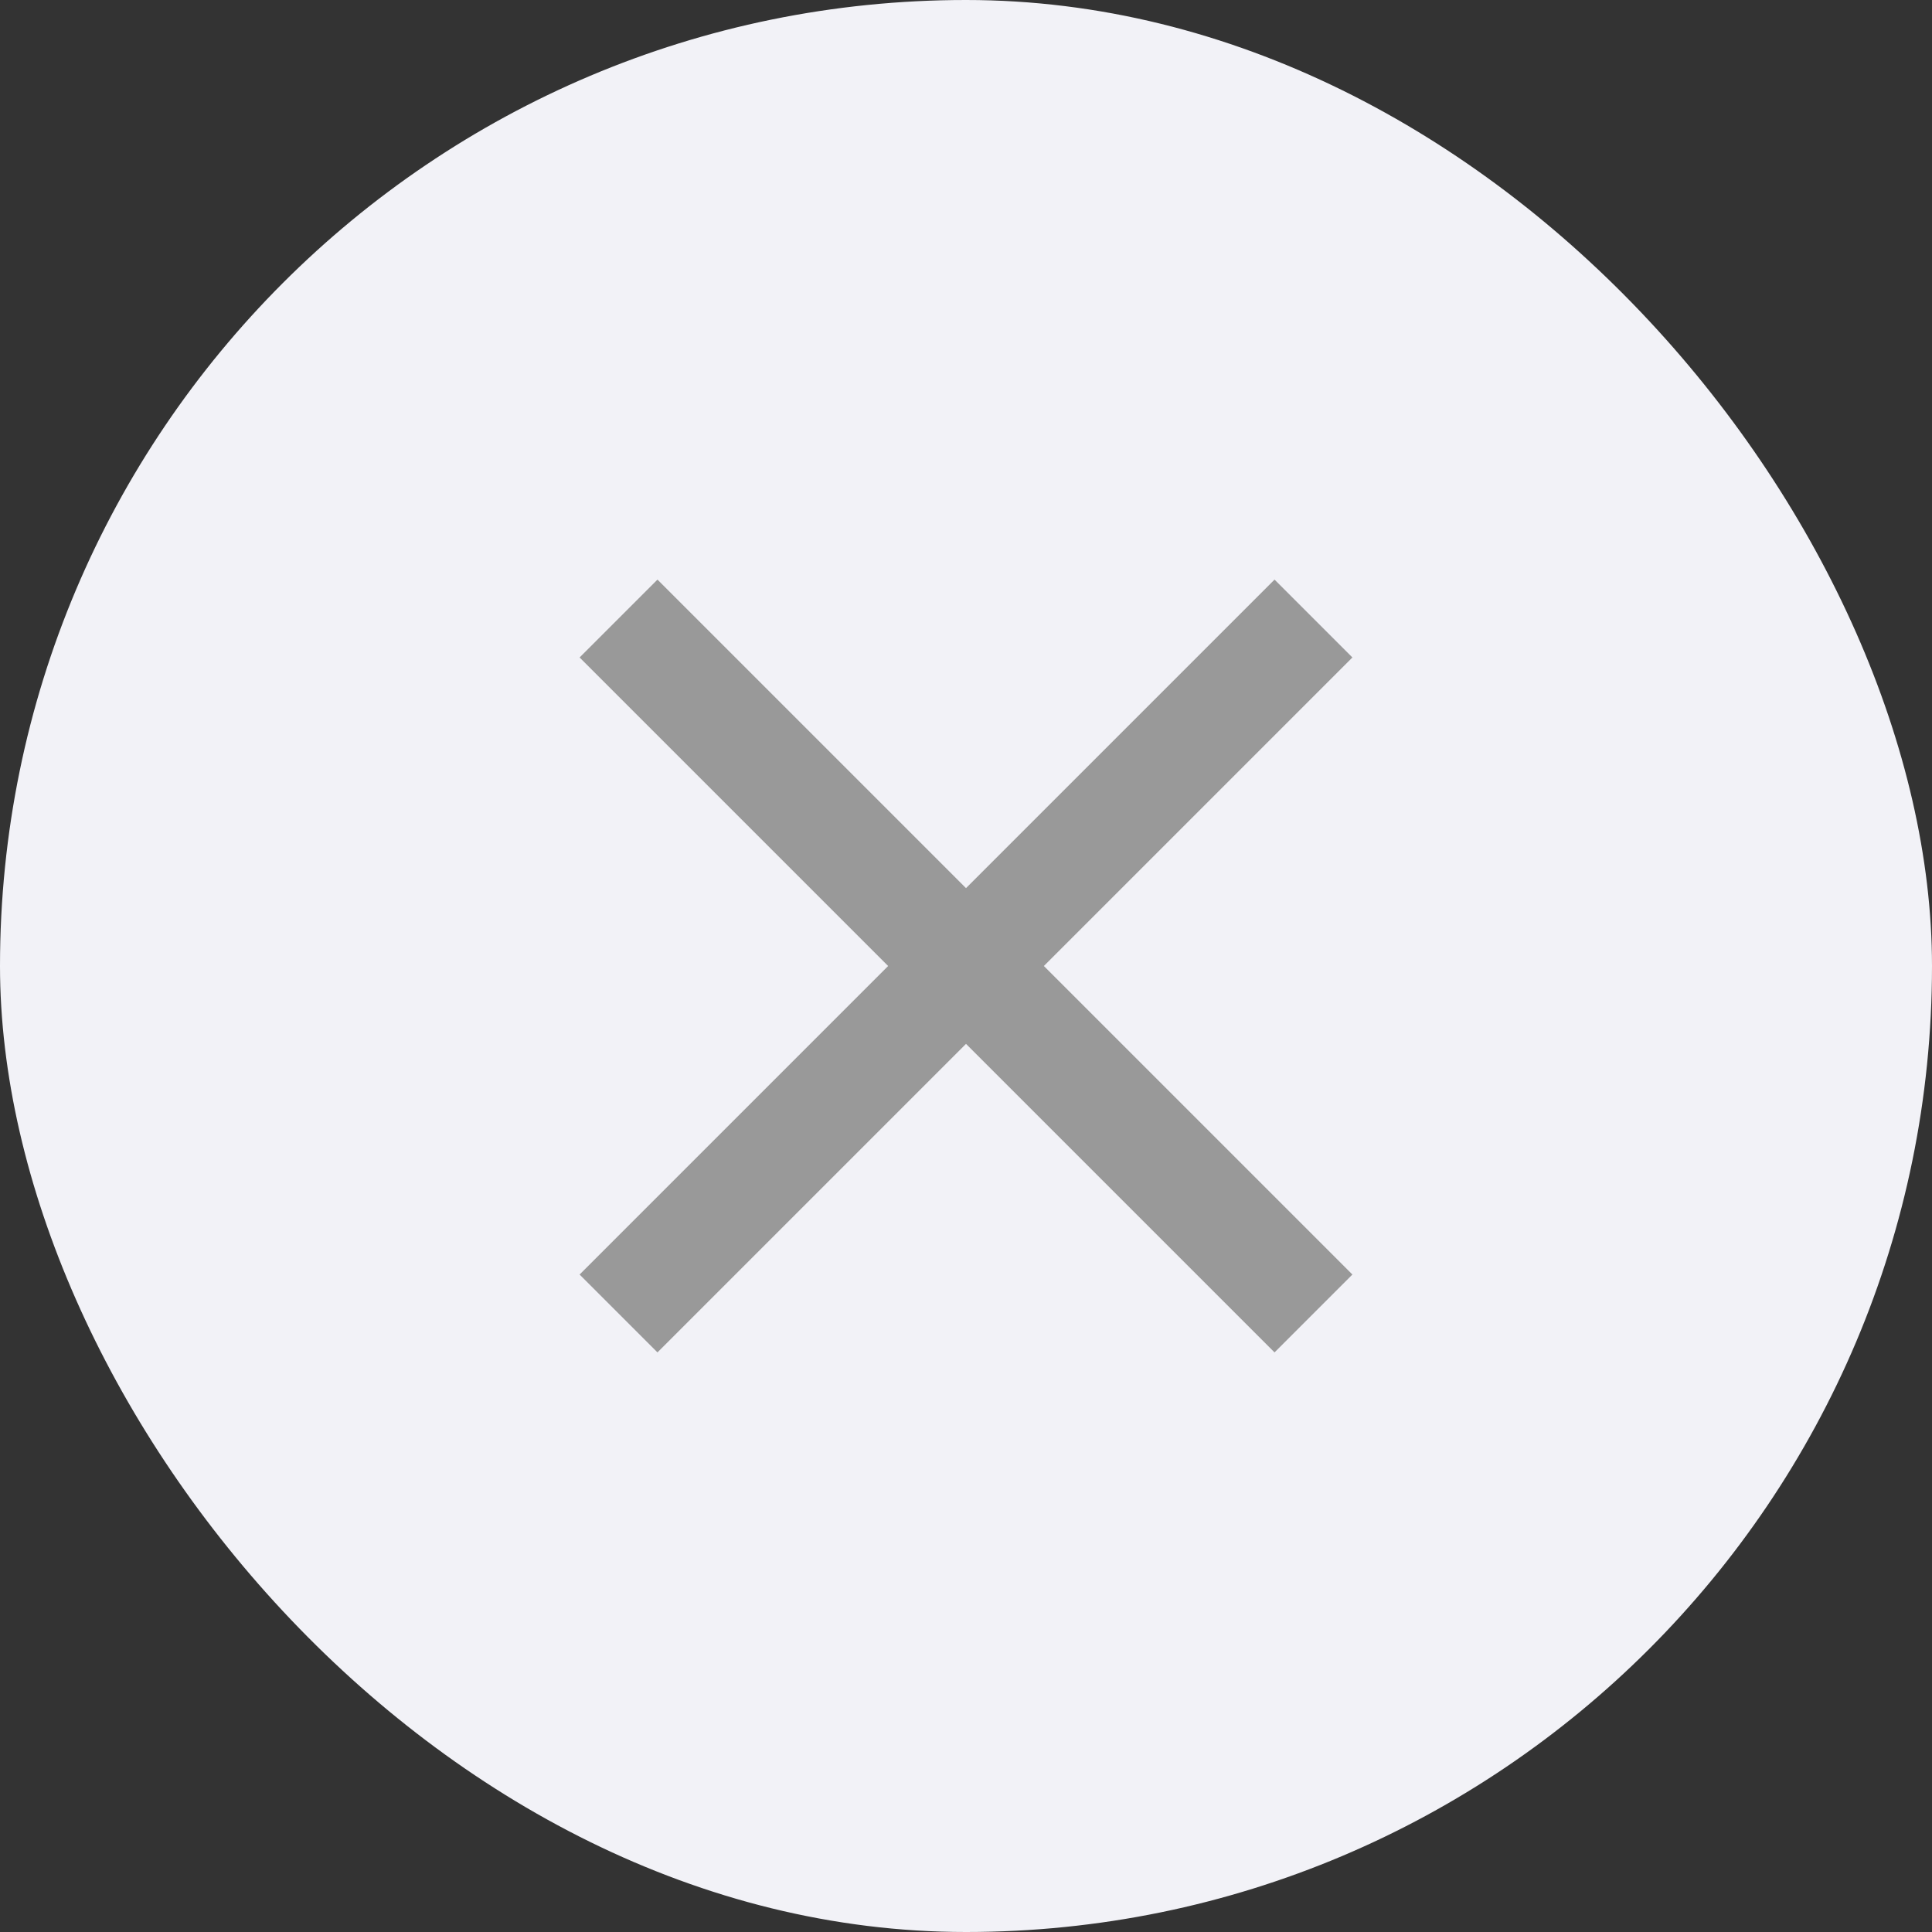
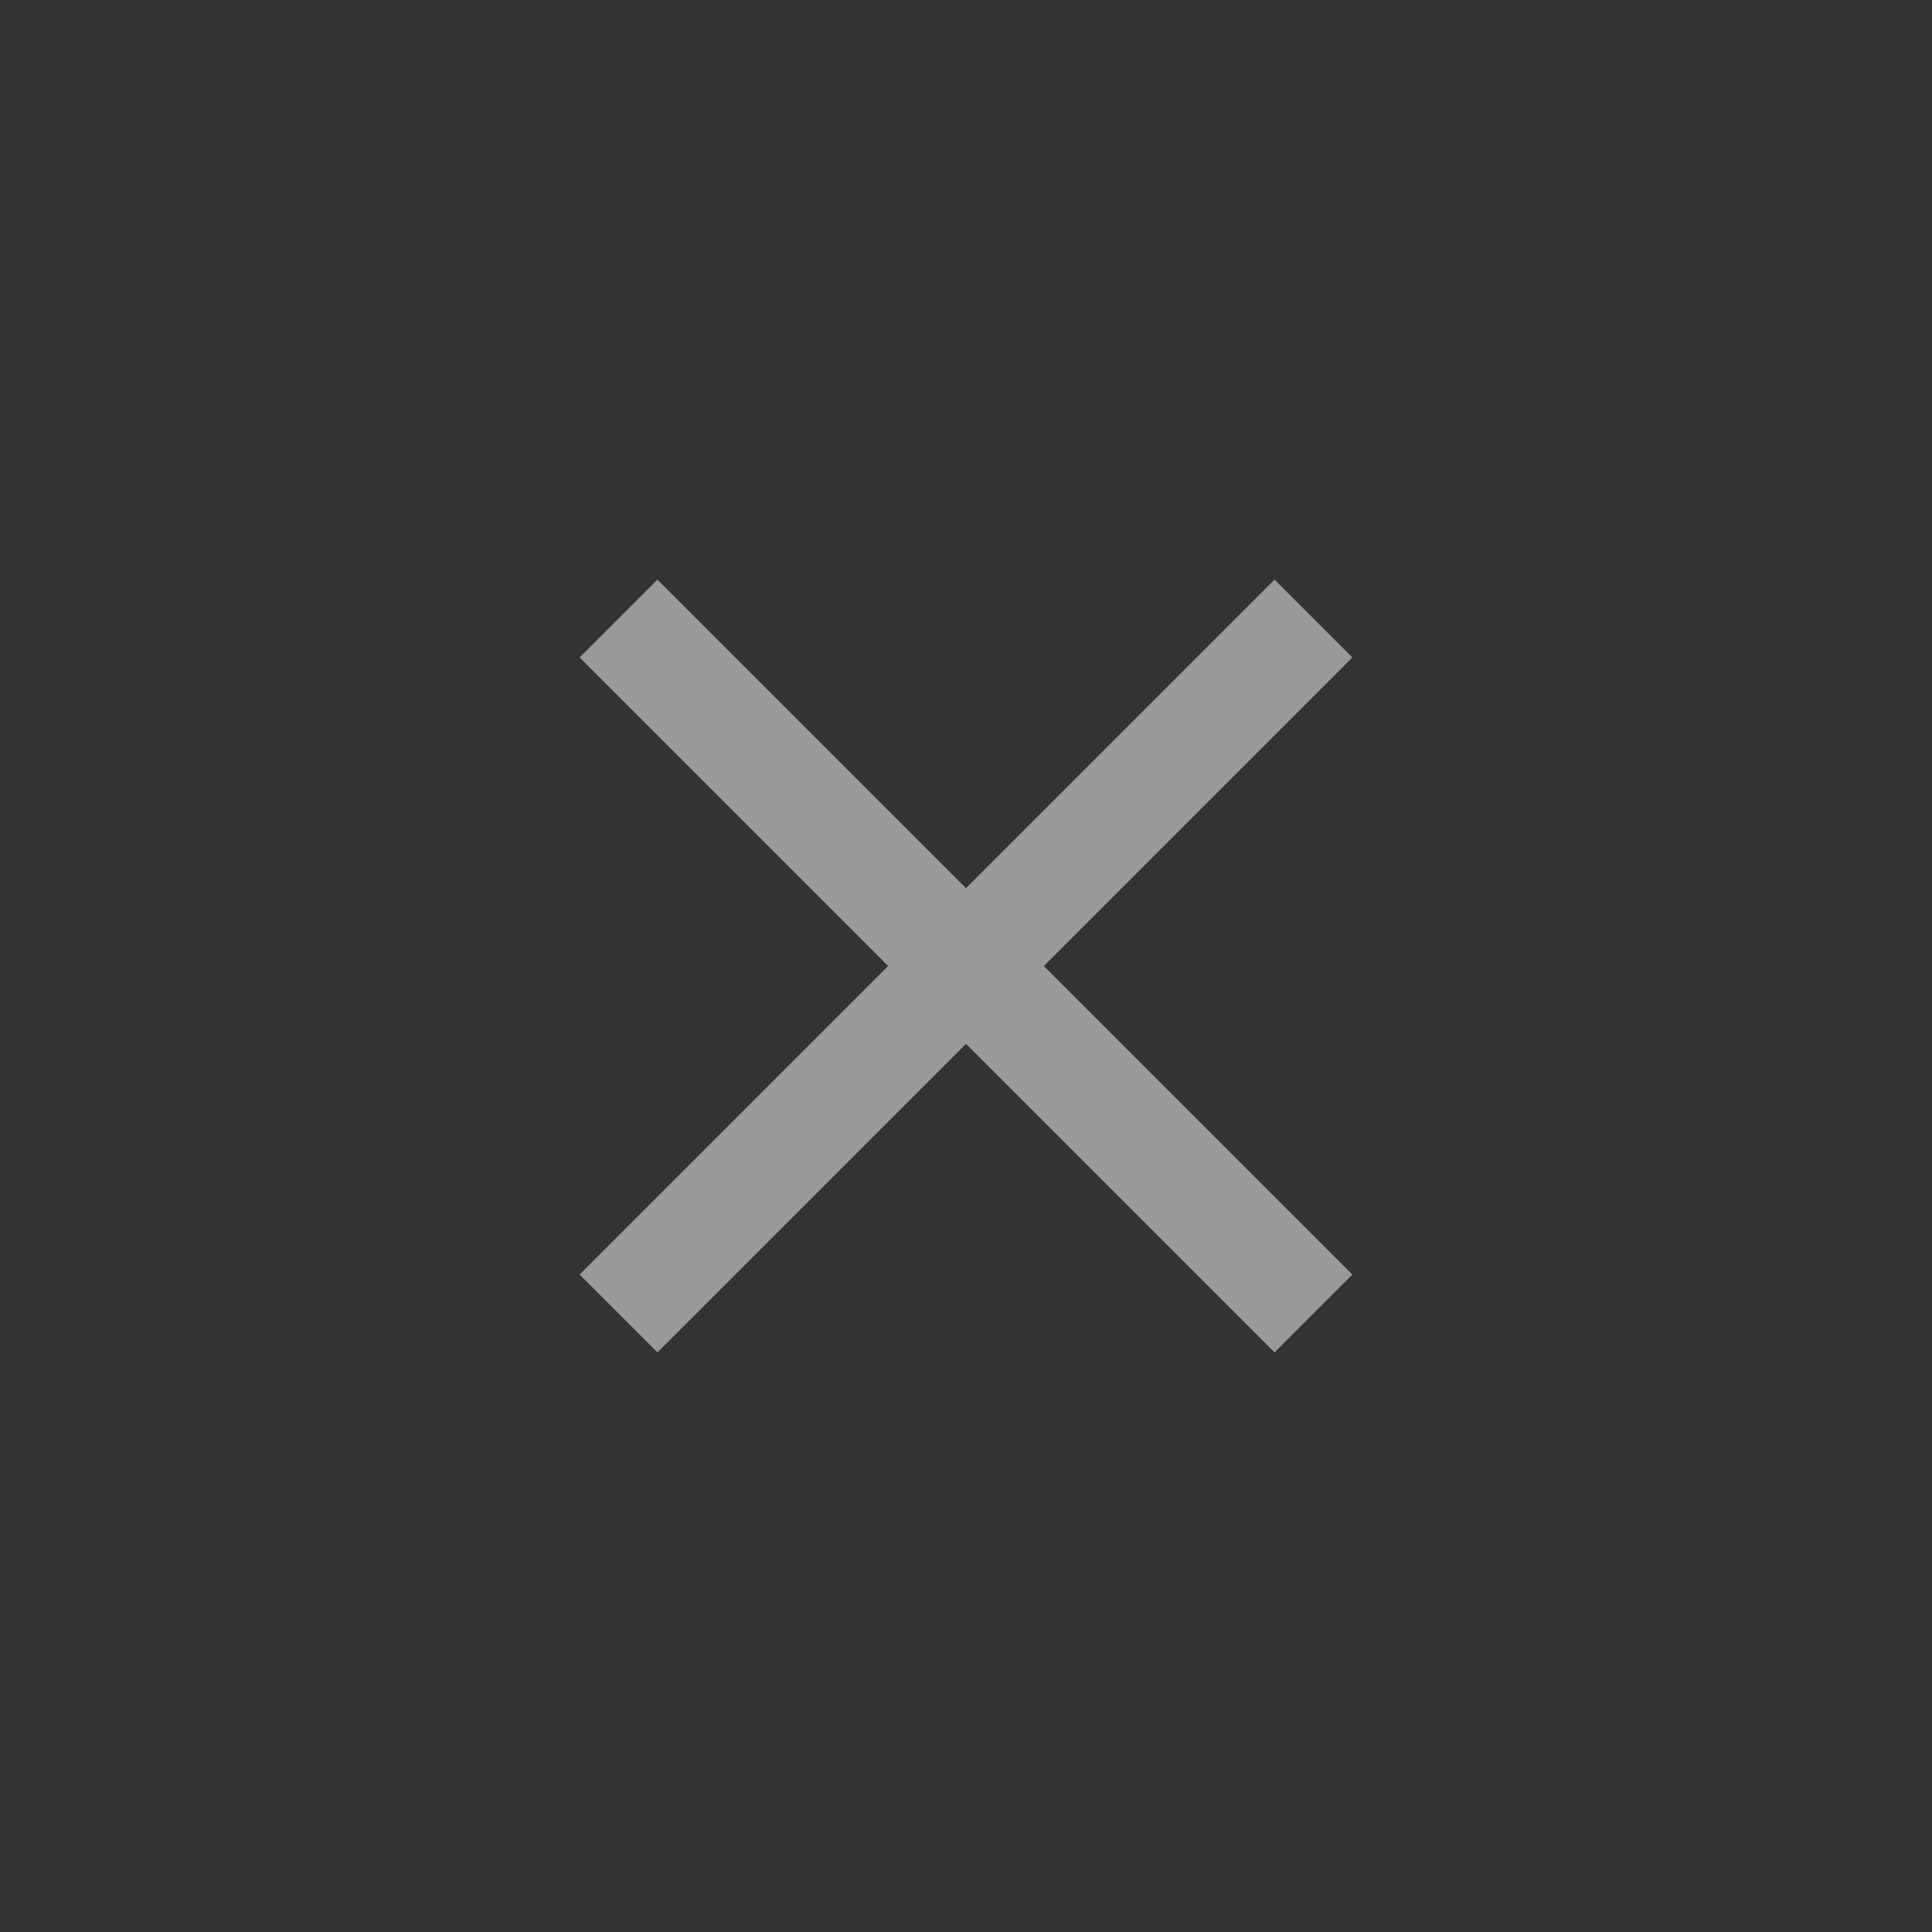
<svg xmlns="http://www.w3.org/2000/svg" width="30" height="30" viewBox="0 0 30 30" fill="none">
  <rect x="0" y="0" width="30" height="30" fill="#333333" stroke="none" />
-   <rect width="30" height="30" rx="15" fill="#F2F2F7" />
  <path d="M21 10.209L19.791 9L15 13.791L10.209 9L9 10.209L13.791 15L9 19.791L10.209 21L15 16.209L19.791 21L21 19.791L16.209 15L21 10.209Z" fill="#999999" />
</svg>